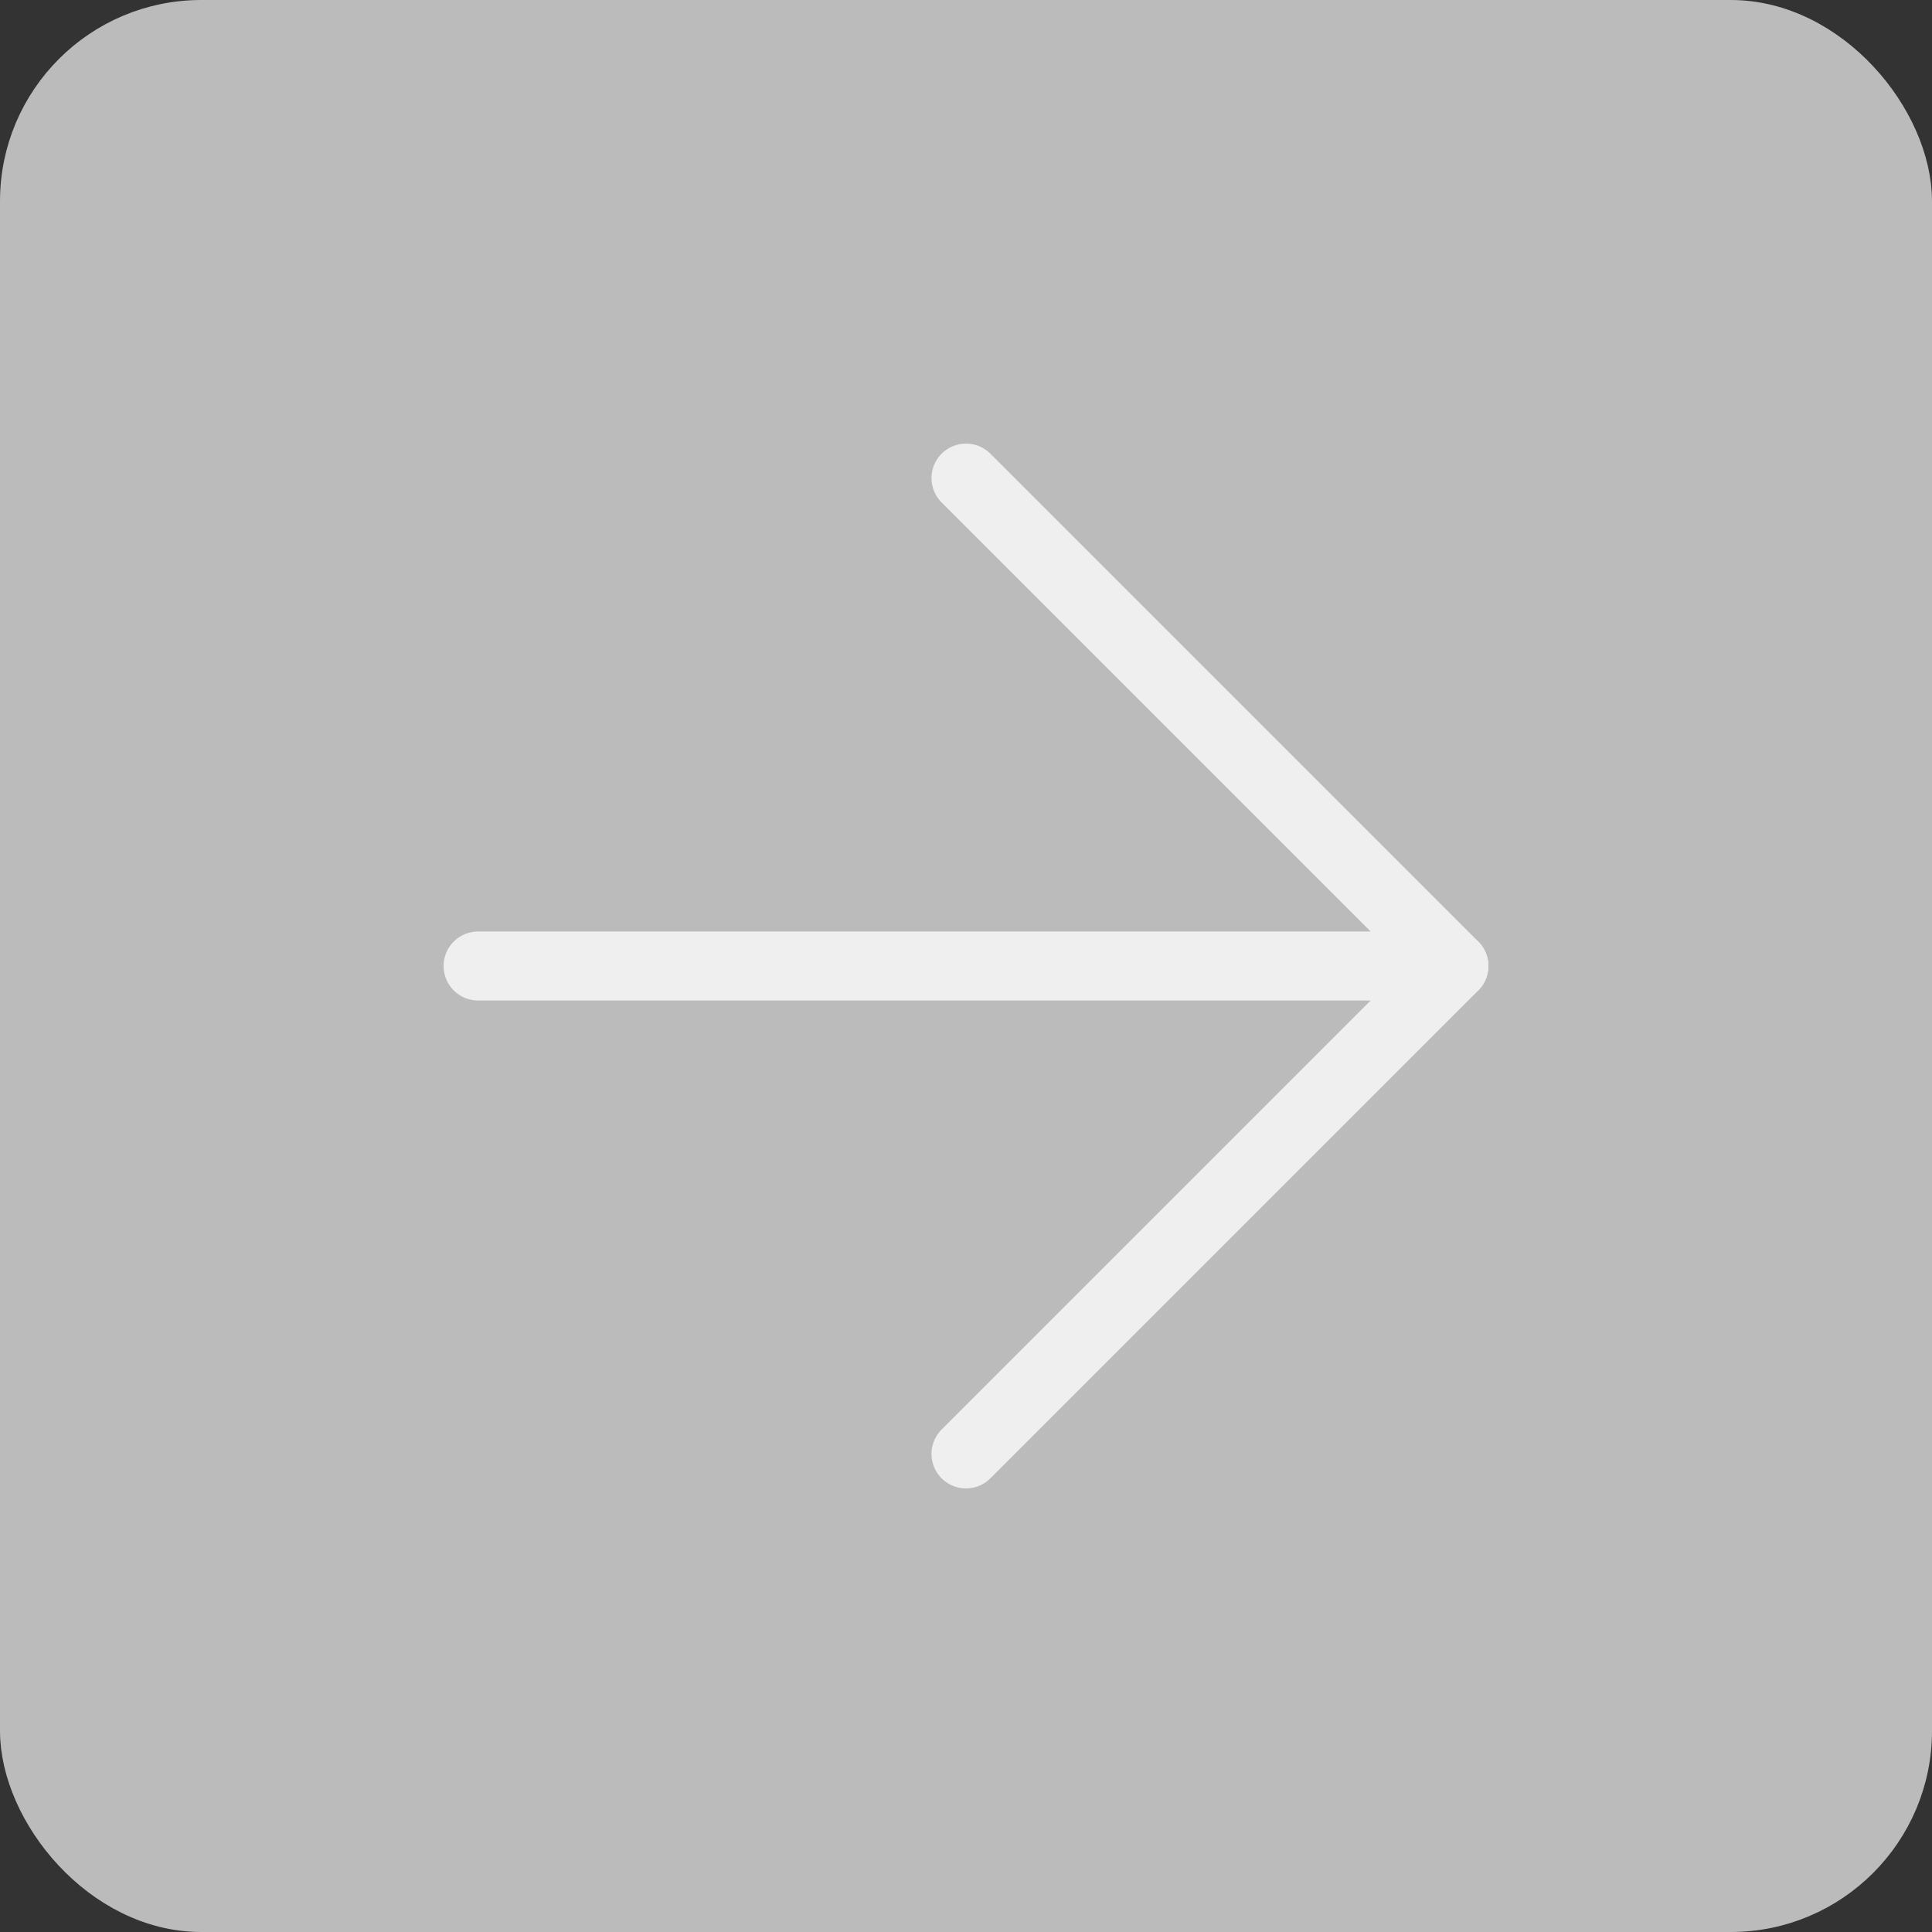
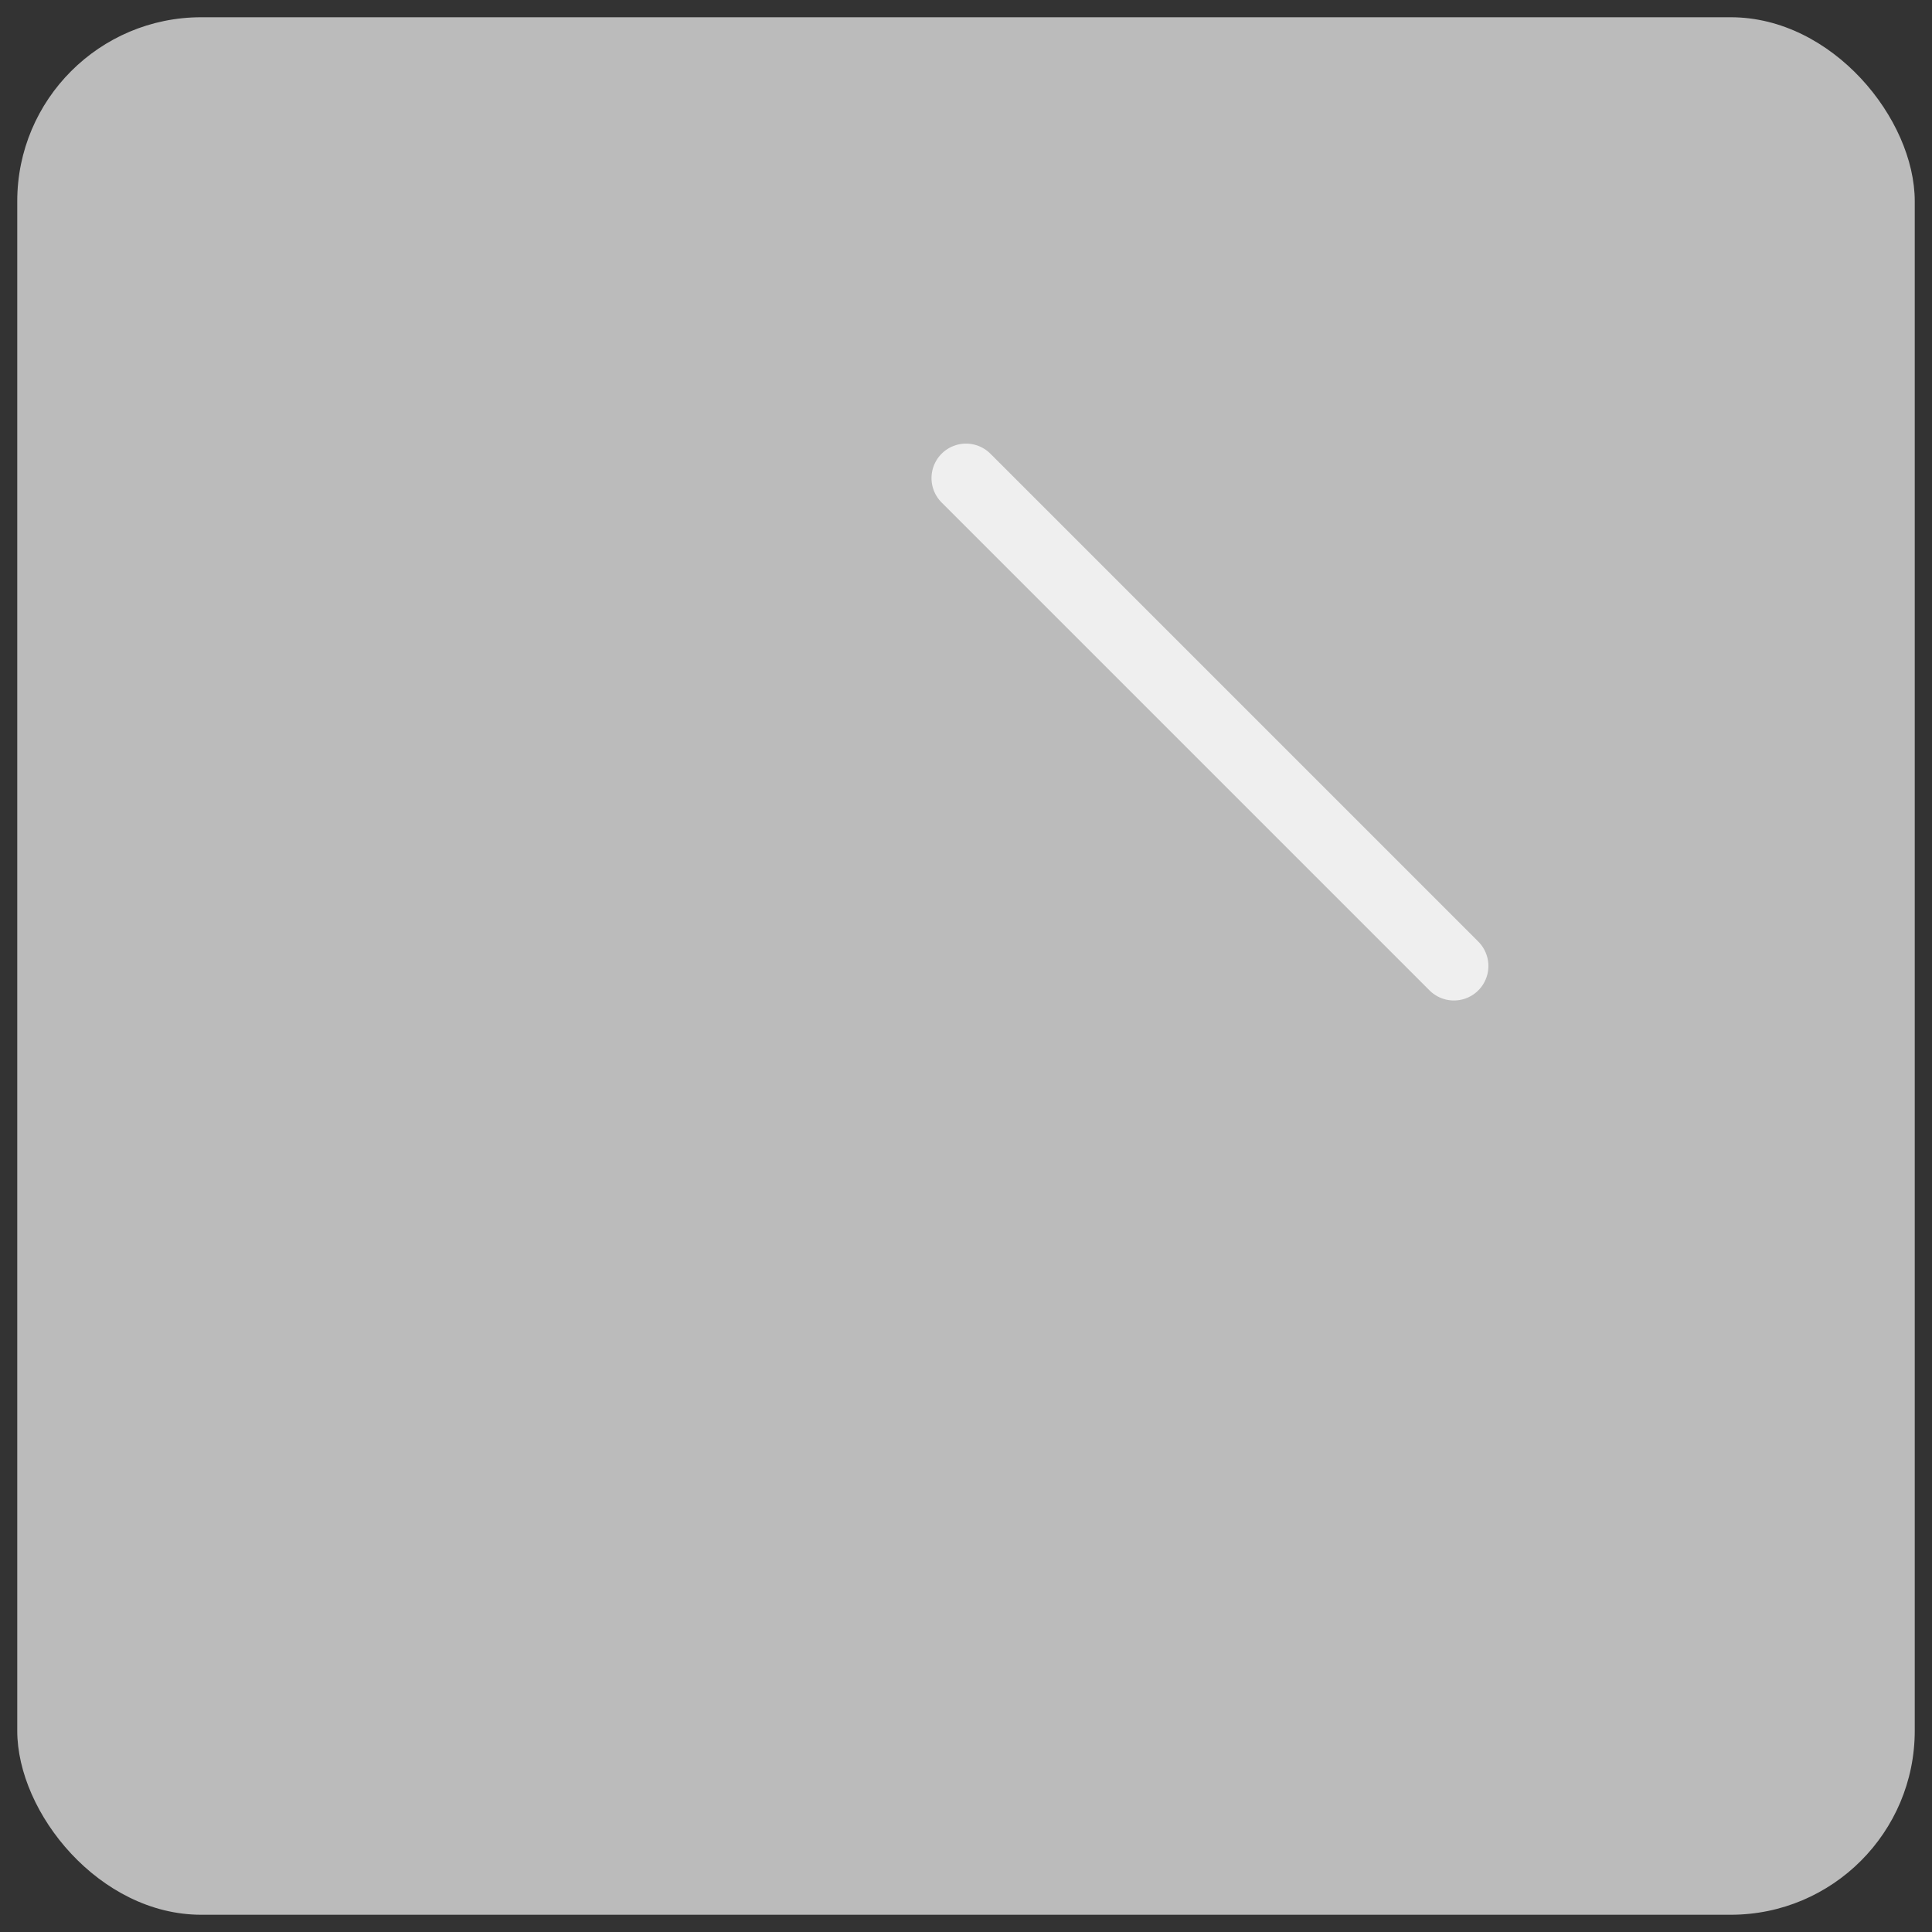
<svg xmlns="http://www.w3.org/2000/svg" width="56" height="56" viewBox="0 0 56 56" fill="none">
  <rect x="0" y="0" width="56" height="56" fill="#333333" stroke="none" />
  <rect x="55.5" y="55.5" width="55" height="55" rx="5.333" transform="rotate(-180 55.5 55.5)" fill="#BBBBBB" />
-   <rect x="55.5" y="55.5" width="55" height="55" rx="5.333" transform="rotate(-180 55.5 55.5)" stroke="#BBBBBB" />
-   <path d="M13.858 28L42.142 28" stroke="#EFEFEF" stroke-width="2" stroke-linecap="round" stroke-linejoin="round" />
-   <path d="M28 13.858L42.142 28L28 42.142" stroke="#EFEFEF" stroke-width="2" stroke-linecap="round" stroke-linejoin="round" />
+   <path d="M28 13.858L42.142 28" stroke="#EFEFEF" stroke-width="2" stroke-linecap="round" stroke-linejoin="round" />
</svg>